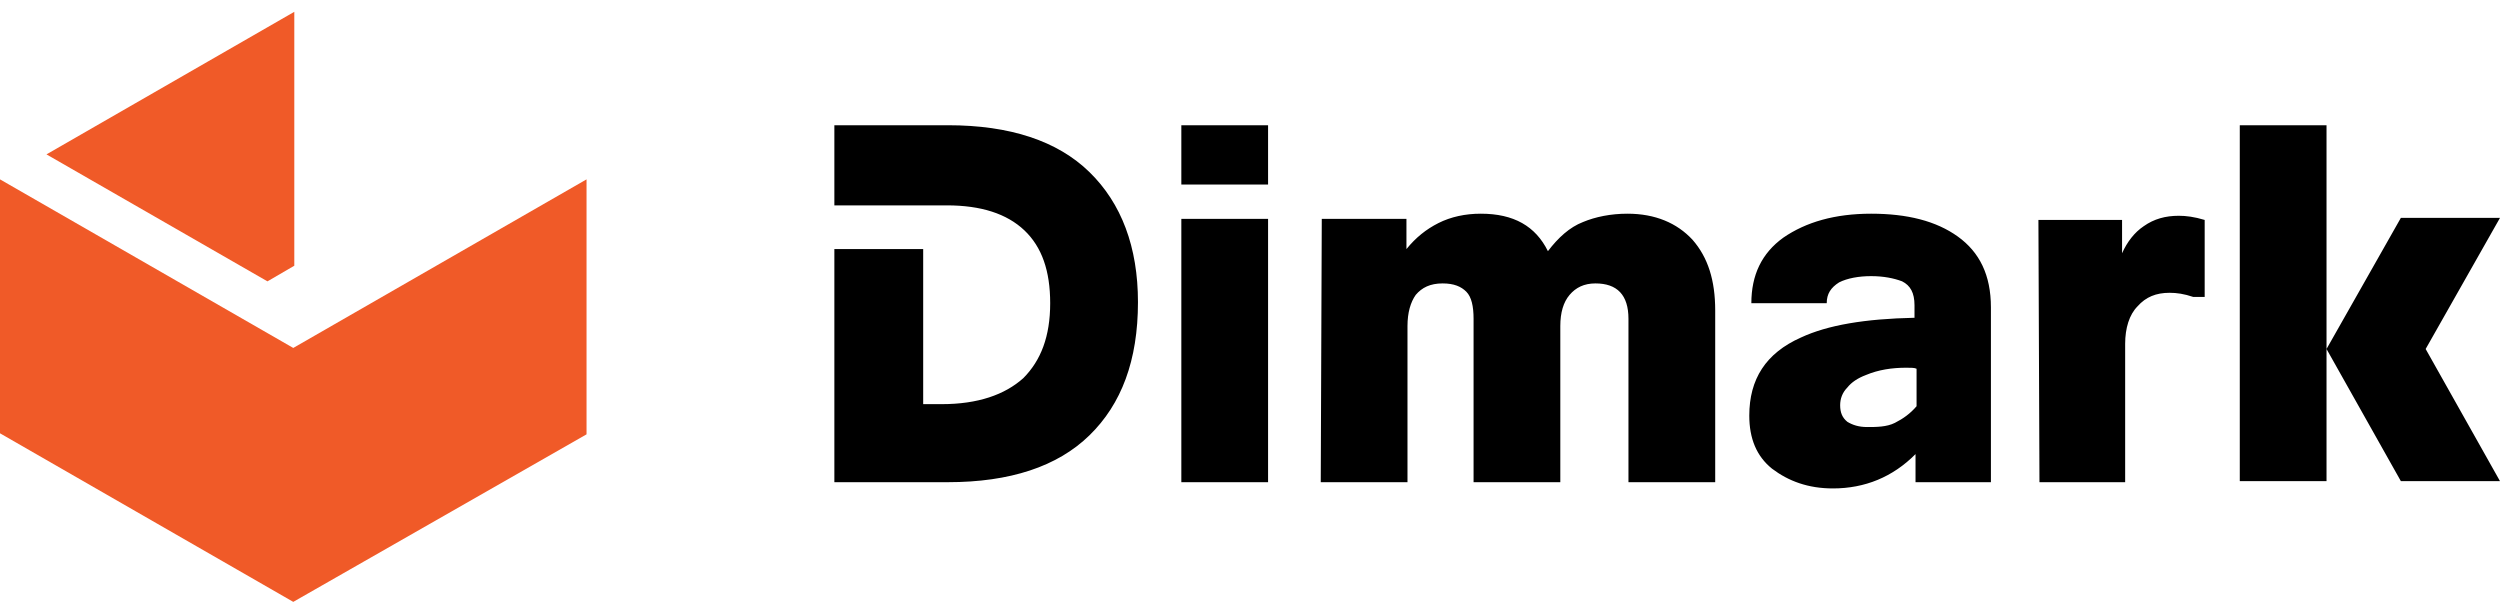
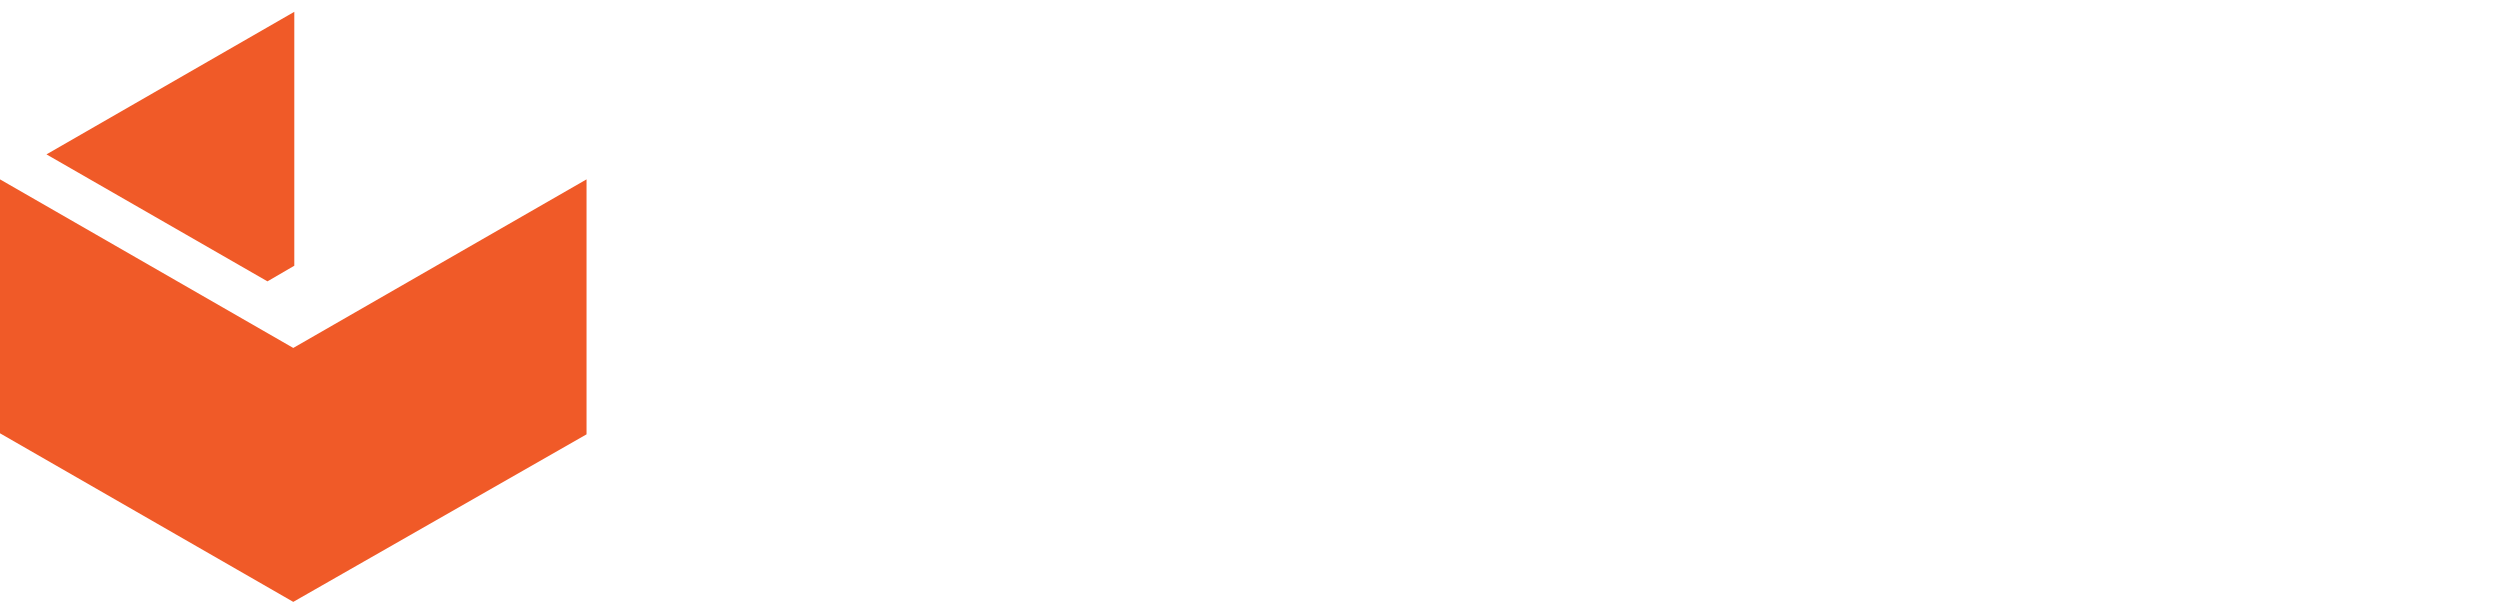
<svg xmlns="http://www.w3.org/2000/svg" width="161" height="39" viewBox="0 0 161 39" fill="none">
  <g clip-path="url(#clip0_3536_373)">
    <path d="M2.993 9.942L18.953 0.761V17.113L17.224 18.119L2.993 9.942ZM37.773 11.551L18.886 22.408L0 11.551V11.484V27.904L18.886 38.761L37.773 27.971V11.551Z" fill="#F05A28" />
-     <path d="M149.828 26.496V30.986H144.242V8.065H149.828V26.496ZM161 30.986L156.212 22.475L161 14.03H154.616L149.828 22.475L154.616 30.986H161ZM76.078 11.886H81.664V8.065H76.078V11.886ZM76.078 31.053H81.664V14.097H76.078V31.053ZM85.056 31.053H90.642V21C90.642 20.129 90.841 19.459 91.174 18.99C91.573 18.52 92.105 18.252 92.903 18.252C93.634 18.252 94.1 18.453 94.432 18.788C94.765 19.124 94.898 19.727 94.898 20.531V31.053H100.484V21C100.484 20.129 100.683 19.459 101.082 18.99C101.481 18.52 102.013 18.252 102.745 18.252C104.141 18.252 104.873 18.99 104.873 20.531V31.053H110.459V19.995C110.459 18.051 109.994 16.577 108.996 15.438C107.999 14.365 106.602 13.762 104.807 13.762C103.742 13.762 102.745 13.963 101.947 14.298C101.082 14.633 100.351 15.303 99.686 16.175C98.888 14.566 97.491 13.762 95.363 13.762C94.366 13.762 93.435 13.963 92.637 14.365C91.839 14.767 91.174 15.303 90.575 16.041V14.097H85.122L85.056 31.053ZM118.04 31.455C120.102 31.455 121.897 30.718 123.36 29.244V31.053H128.215V19.794C128.215 17.716 127.484 16.242 126.087 15.236C124.69 14.231 122.828 13.762 120.501 13.762C118.173 13.762 116.311 14.298 114.848 15.303C113.452 16.309 112.787 17.716 112.787 19.526H117.641C117.641 18.923 117.907 18.52 118.439 18.185C118.971 17.917 119.703 17.783 120.501 17.783C121.299 17.783 121.964 17.917 122.496 18.118C123.028 18.386 123.294 18.856 123.294 19.66V20.464C120.102 20.531 117.708 20.933 115.979 21.737C113.718 22.743 112.654 24.418 112.654 26.764C112.654 28.238 113.119 29.378 114.117 30.182C115.181 30.986 116.444 31.455 118.04 31.455ZM120.235 27.501C119.703 27.501 119.304 27.367 118.971 27.166C118.639 26.898 118.506 26.563 118.506 26.094C118.506 25.692 118.639 25.289 118.971 24.954C119.237 24.619 119.636 24.351 120.168 24.15C120.966 23.815 121.831 23.681 122.762 23.681C123.094 23.681 123.294 23.681 123.427 23.748V26.161C123.028 26.63 122.562 26.965 122.03 27.233C121.498 27.501 120.833 27.501 120.235 27.501ZM131.341 31.053H136.86V22.14C136.86 21.134 137.126 20.263 137.658 19.727C138.19 19.124 138.855 18.856 139.72 18.856C140.185 18.856 140.651 18.923 141.249 19.124H141.981V14.164C141.316 13.963 140.784 13.896 140.318 13.896C139.454 13.896 138.722 14.097 138.057 14.566C137.459 14.968 136.993 15.572 136.661 16.309V14.164H131.274L131.341 31.053ZM70.159 11.081C68.098 9.071 65.039 8.065 61.049 8.065H53.733V13.226H60.982C63.177 13.226 64.839 13.762 65.97 14.834C67.1 15.907 67.632 17.448 67.632 19.526C67.632 21.67 67.034 23.212 65.903 24.351C64.706 25.424 62.977 26.027 60.65 26.027H59.453V16.041H53.733V31.053H61.049C65.039 31.053 68.098 30.048 70.159 28.037C72.221 26.027 73.285 23.212 73.285 19.459C73.285 15.907 72.221 13.092 70.159 11.081Z" fill="black" />
  </g>
  <defs>
    <clipPath id="clip0_3536_373">
      <rect width="161" height="38" fill="white" transform="translate(0 0.761)" />
    </clipPath>
  </defs>
</svg>